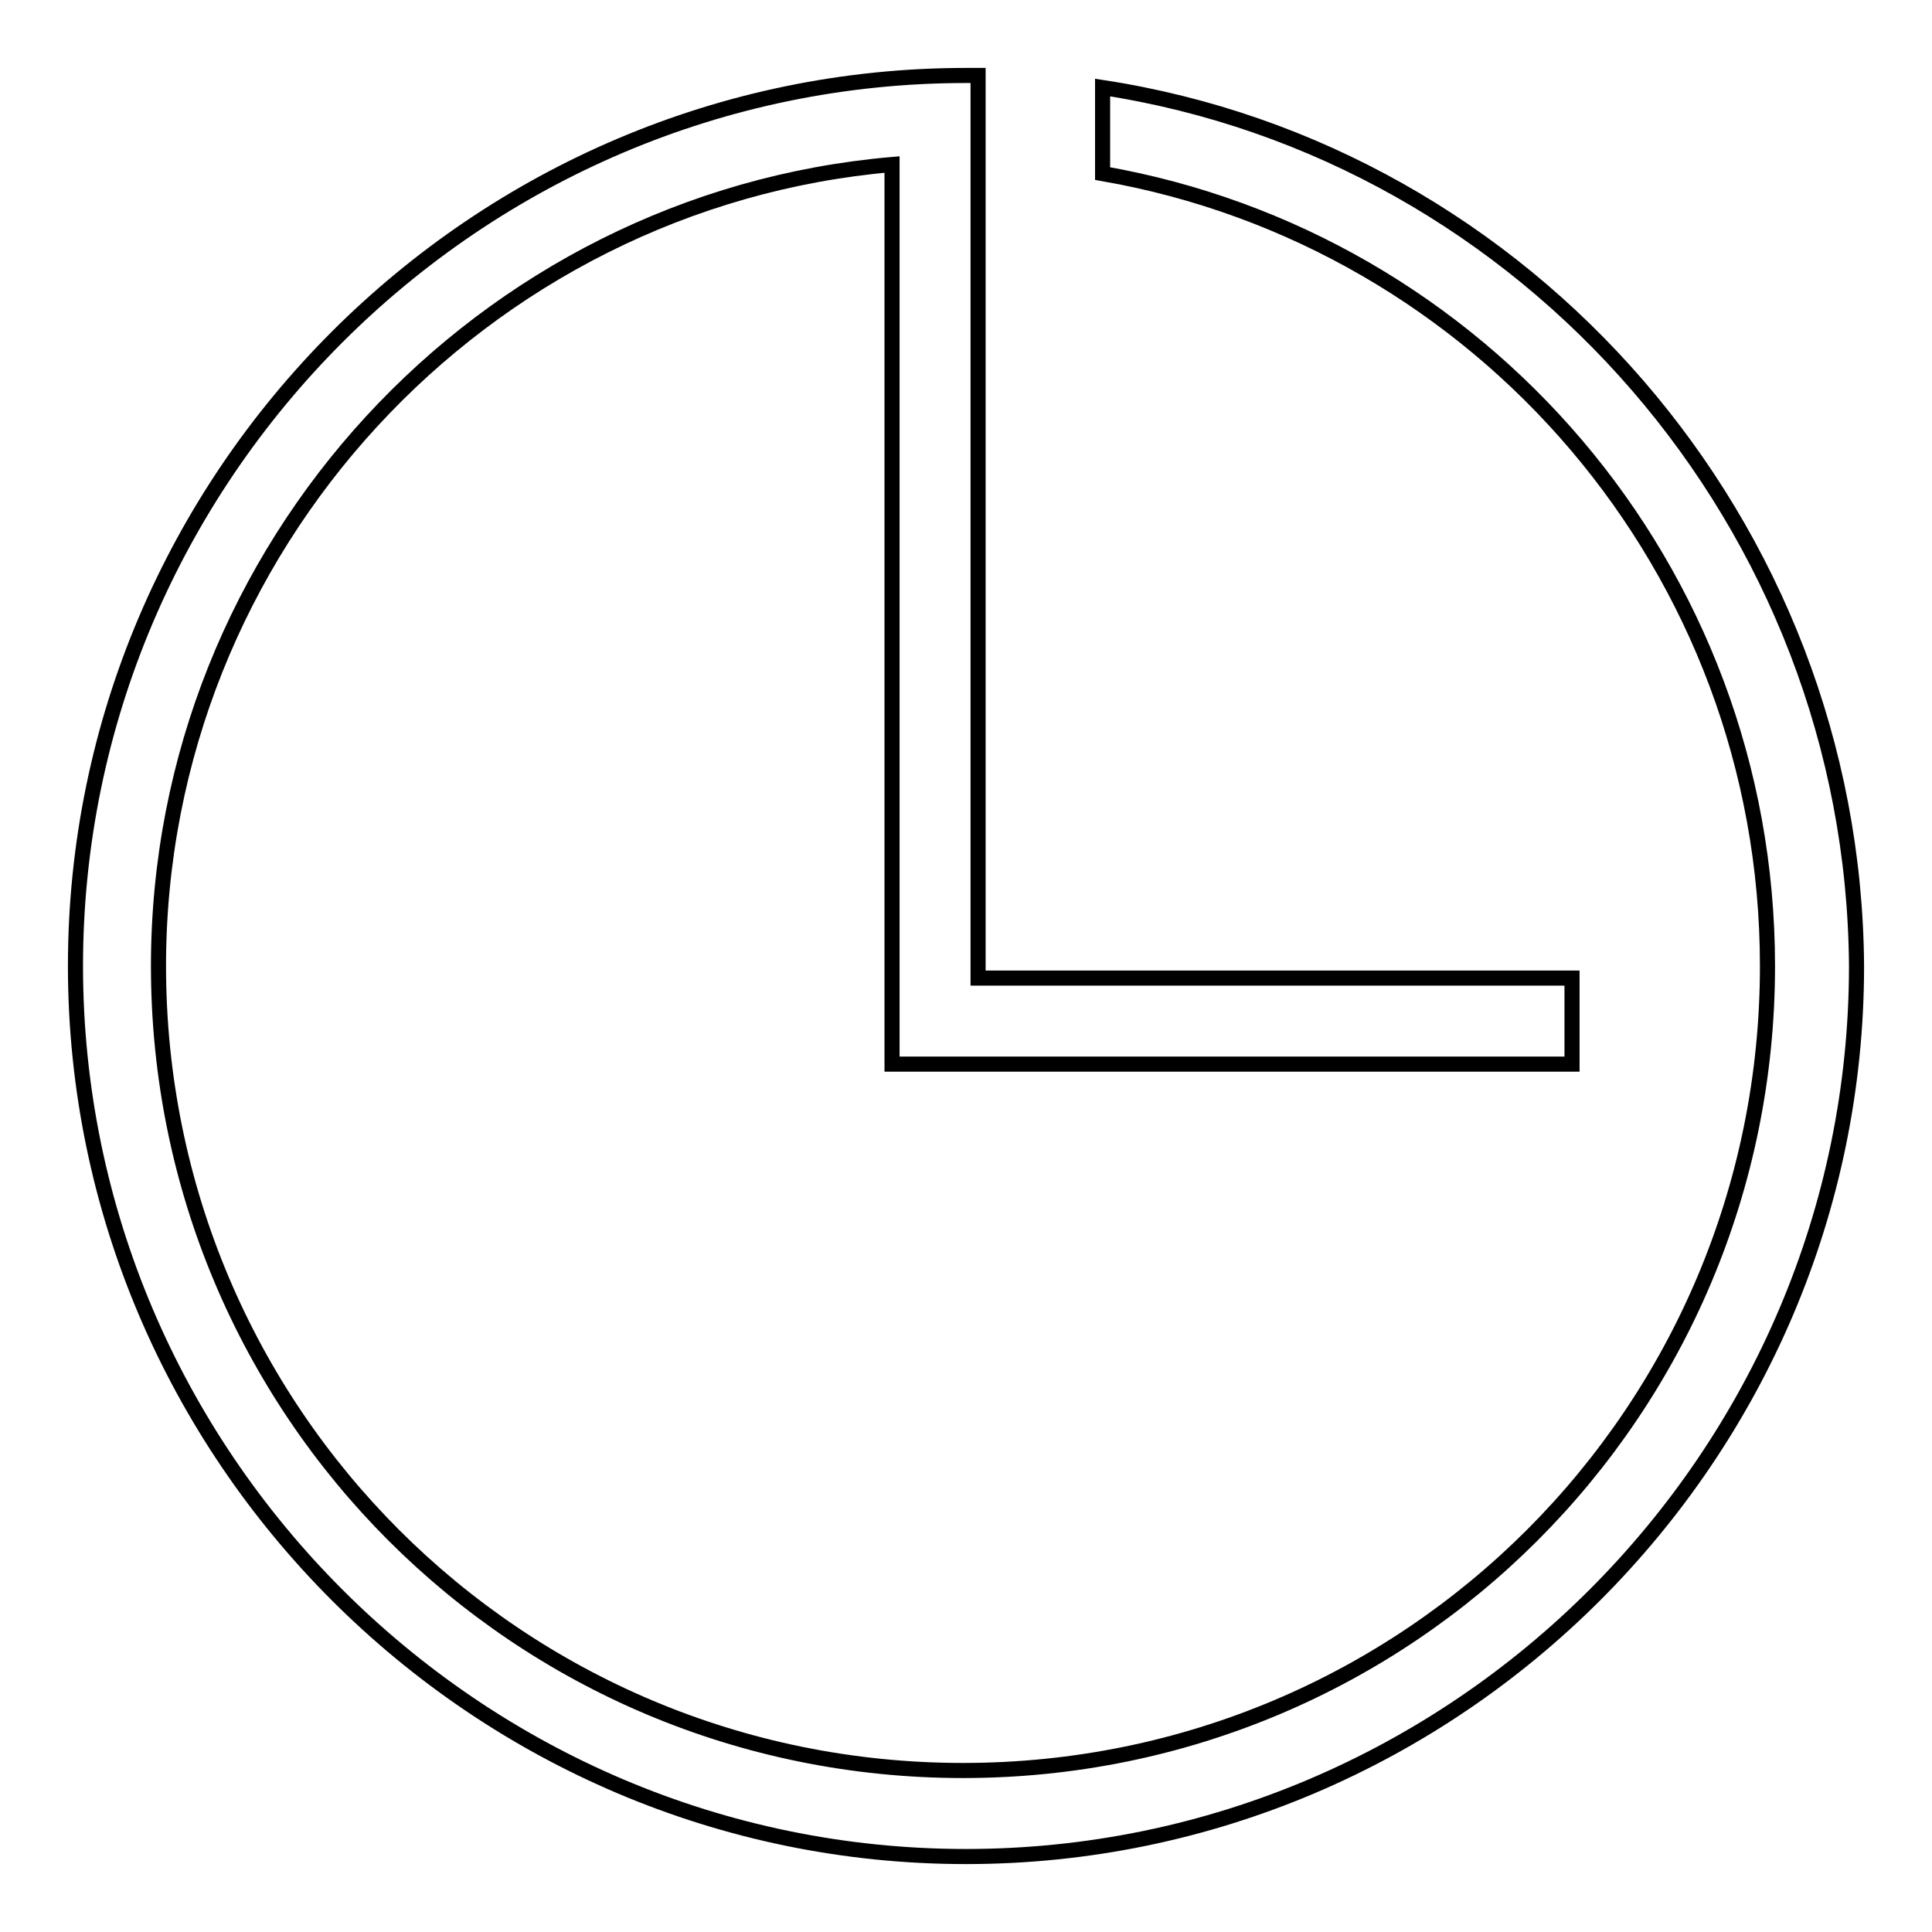
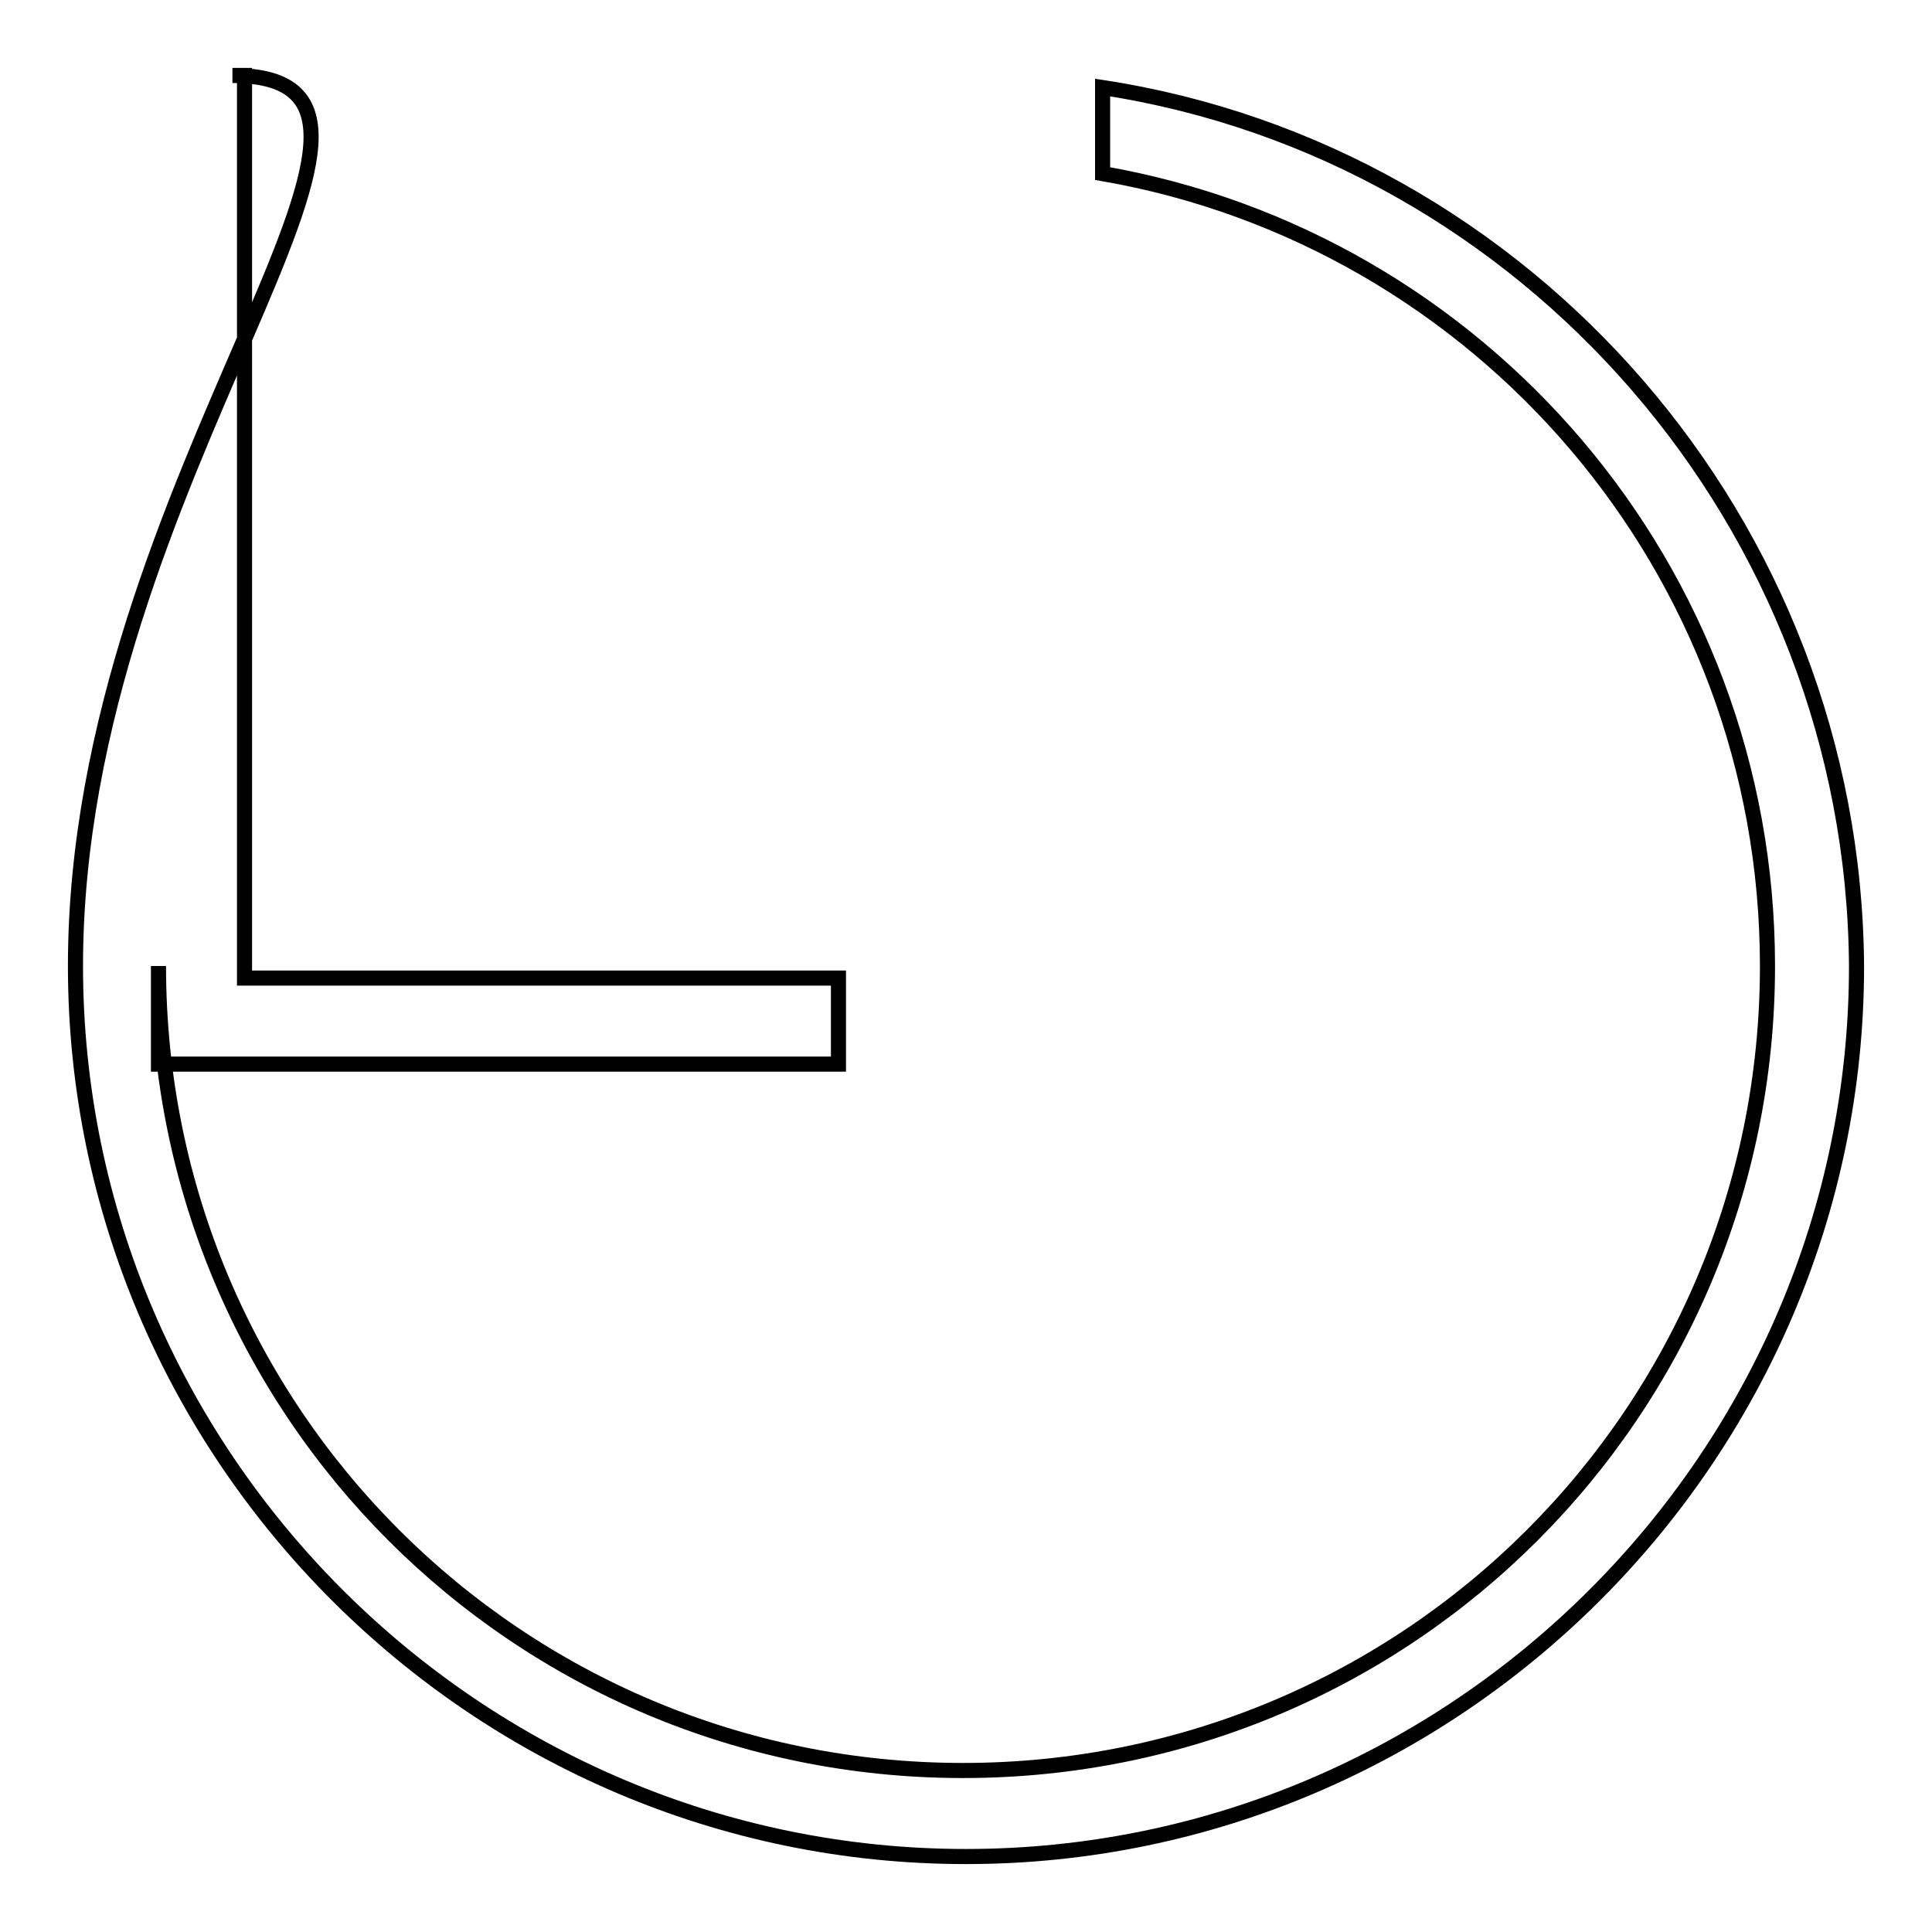
<svg xmlns="http://www.w3.org/2000/svg" version="1.1" x="0px" y="0px" viewBox="0 0 256 256" enable-background="new 0 0 256 256" xml:space="preserve">
  <g>
-     <path stroke-width="2" fill-opacity="0" stroke="#000000" d="M146.1,11.6V23c50,8.7,88.1,52.3,88.1,105c0,59-47.6,106.6-106.6,106.6C68.6,234.6,21,187,21,128 c0-55.5,42.9-101.5,97.2-106.2V141h90.1v-11.4h-78.7V21.4l0,0V10c-0.4,0-1.2,0-1.6,0C63.1,10,10,63.1,10,128 c0,64.9,53.1,118,118,118c64.9,0,118-53.1,118-118C245.6,69.4,202.3,20.2,146.1,11.6L146.1,11.6z" />
+     <path stroke-width="2" fill-opacity="0" stroke="#000000" d="M146.1,11.6V23c50,8.7,88.1,52.3,88.1,105c0,59-47.6,106.6-106.6,106.6C68.6,234.6,21,187,21,128 V141h90.1v-11.4h-78.7V21.4l0,0V10c-0.4,0-1.2,0-1.6,0C63.1,10,10,63.1,10,128 c0,64.9,53.1,118,118,118c64.9,0,118-53.1,118-118C245.6,69.4,202.3,20.2,146.1,11.6L146.1,11.6z" />
  </g>
</svg>